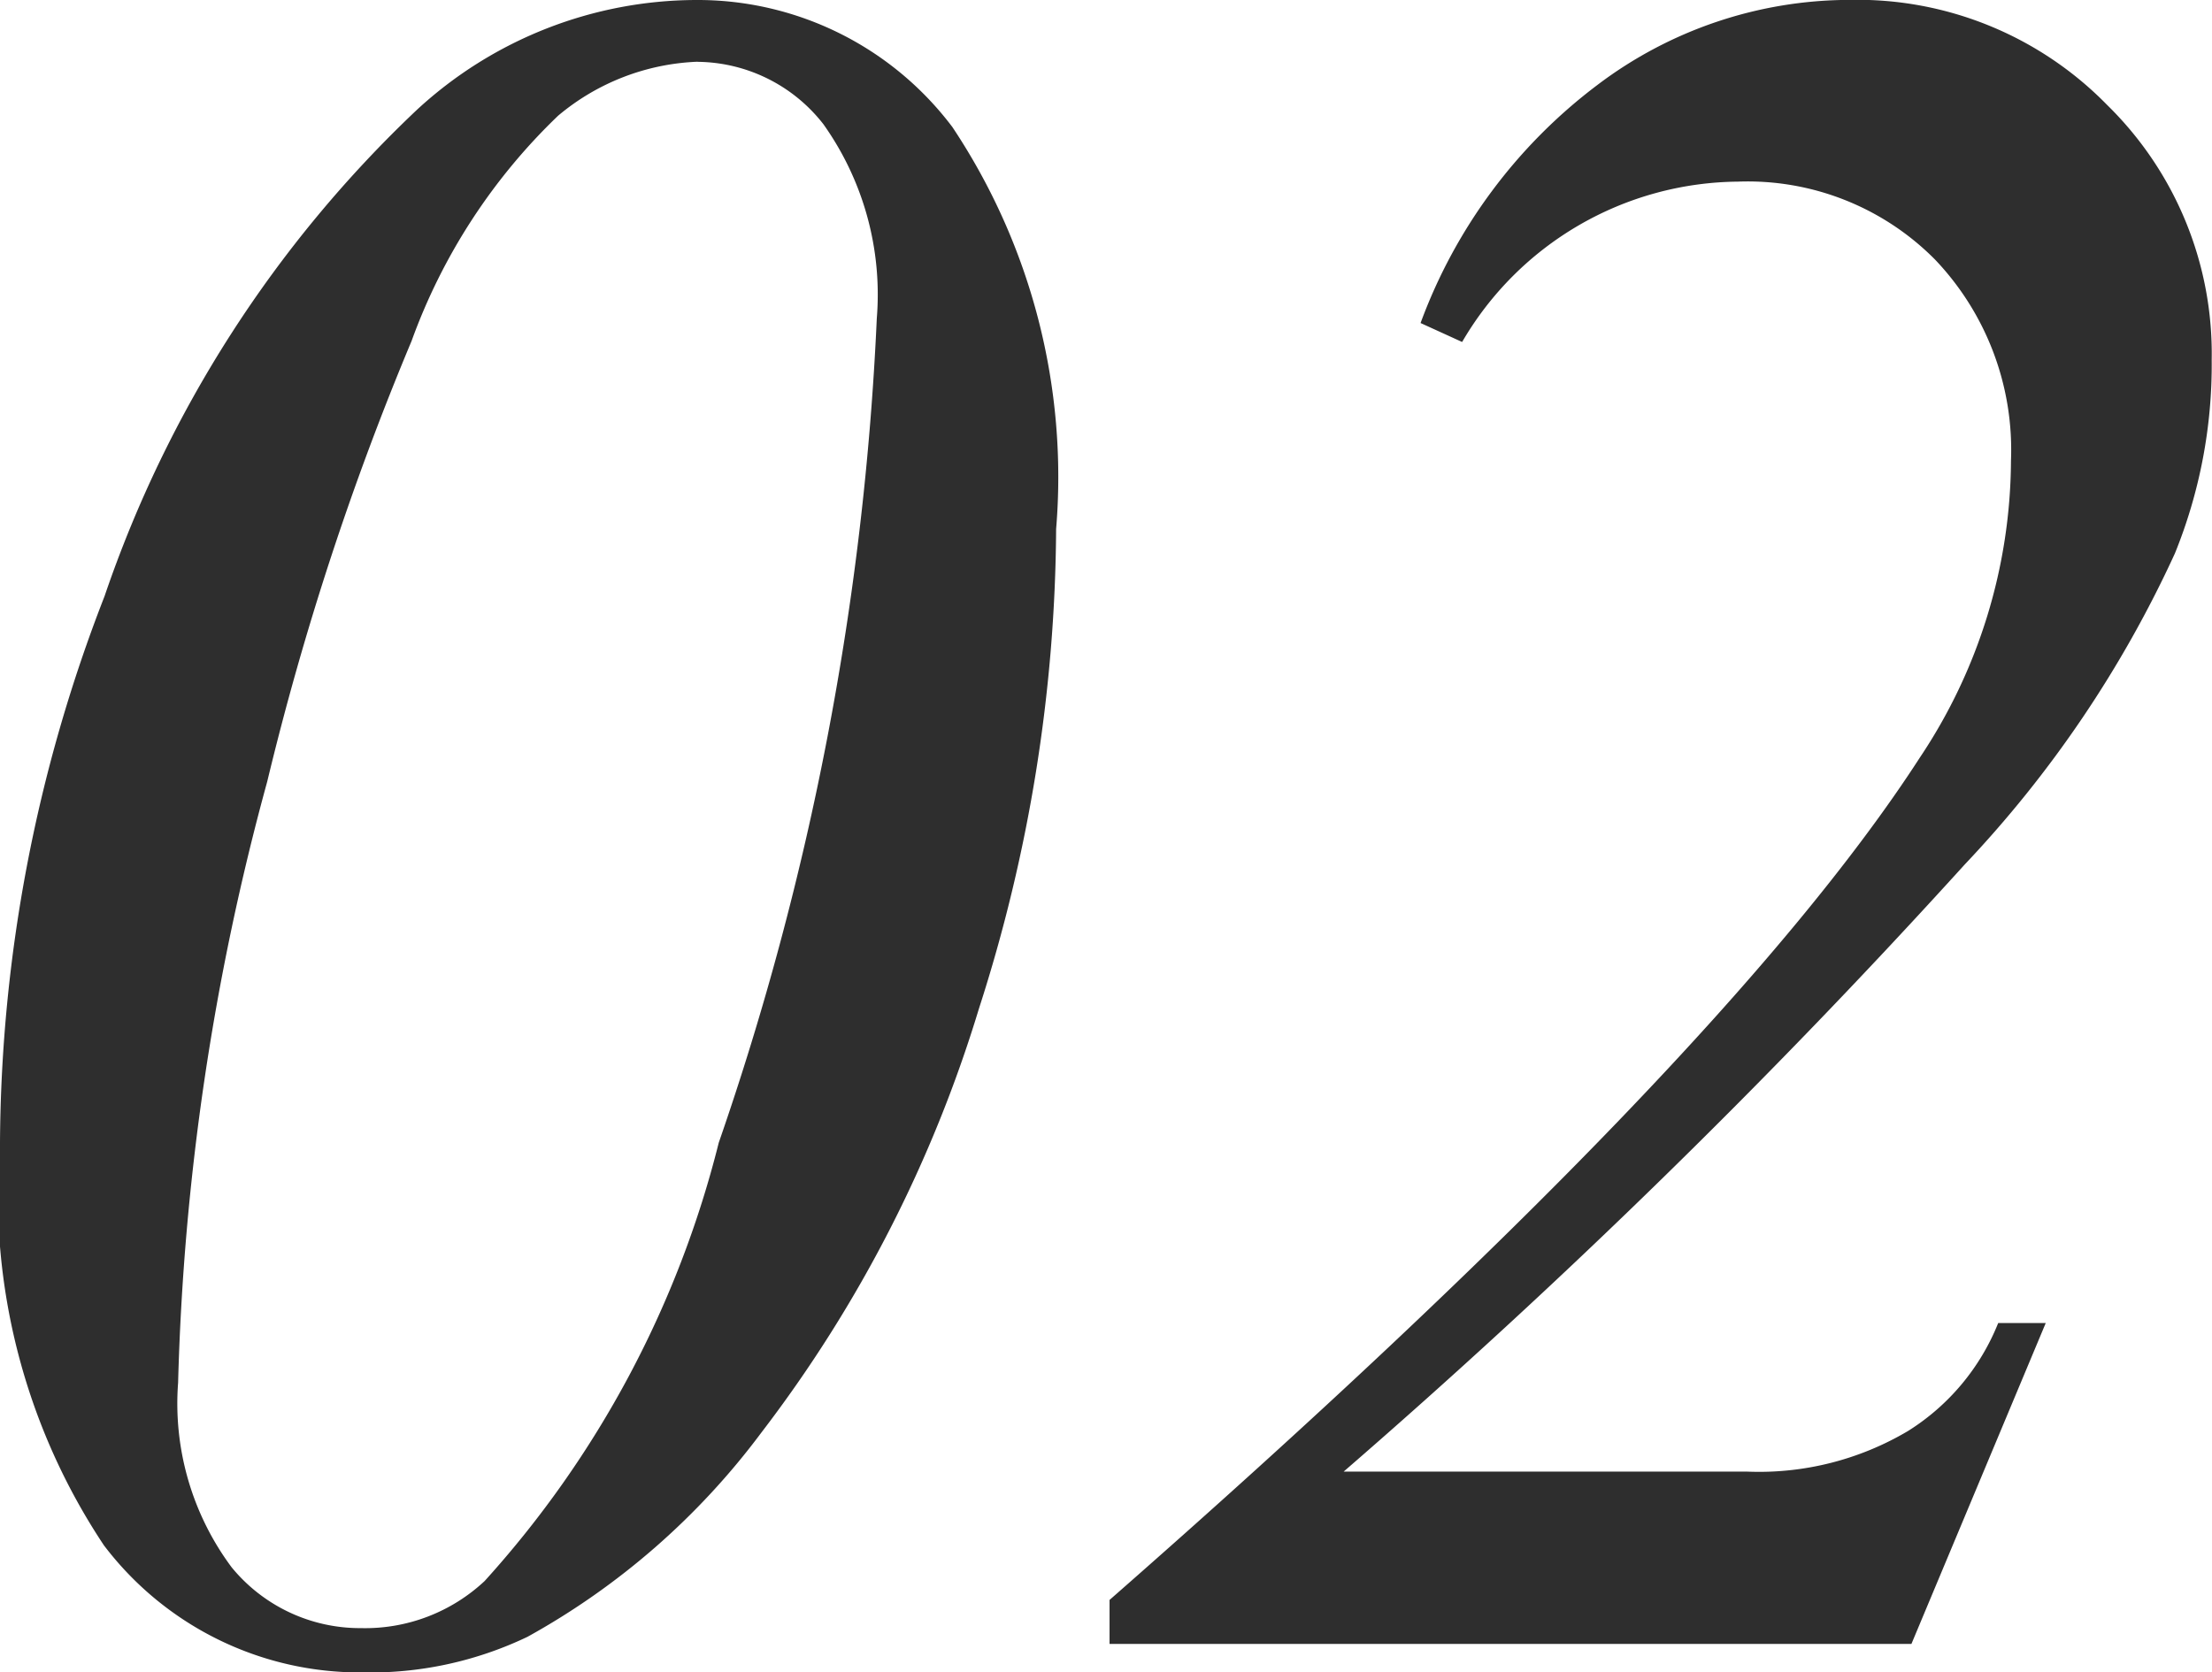
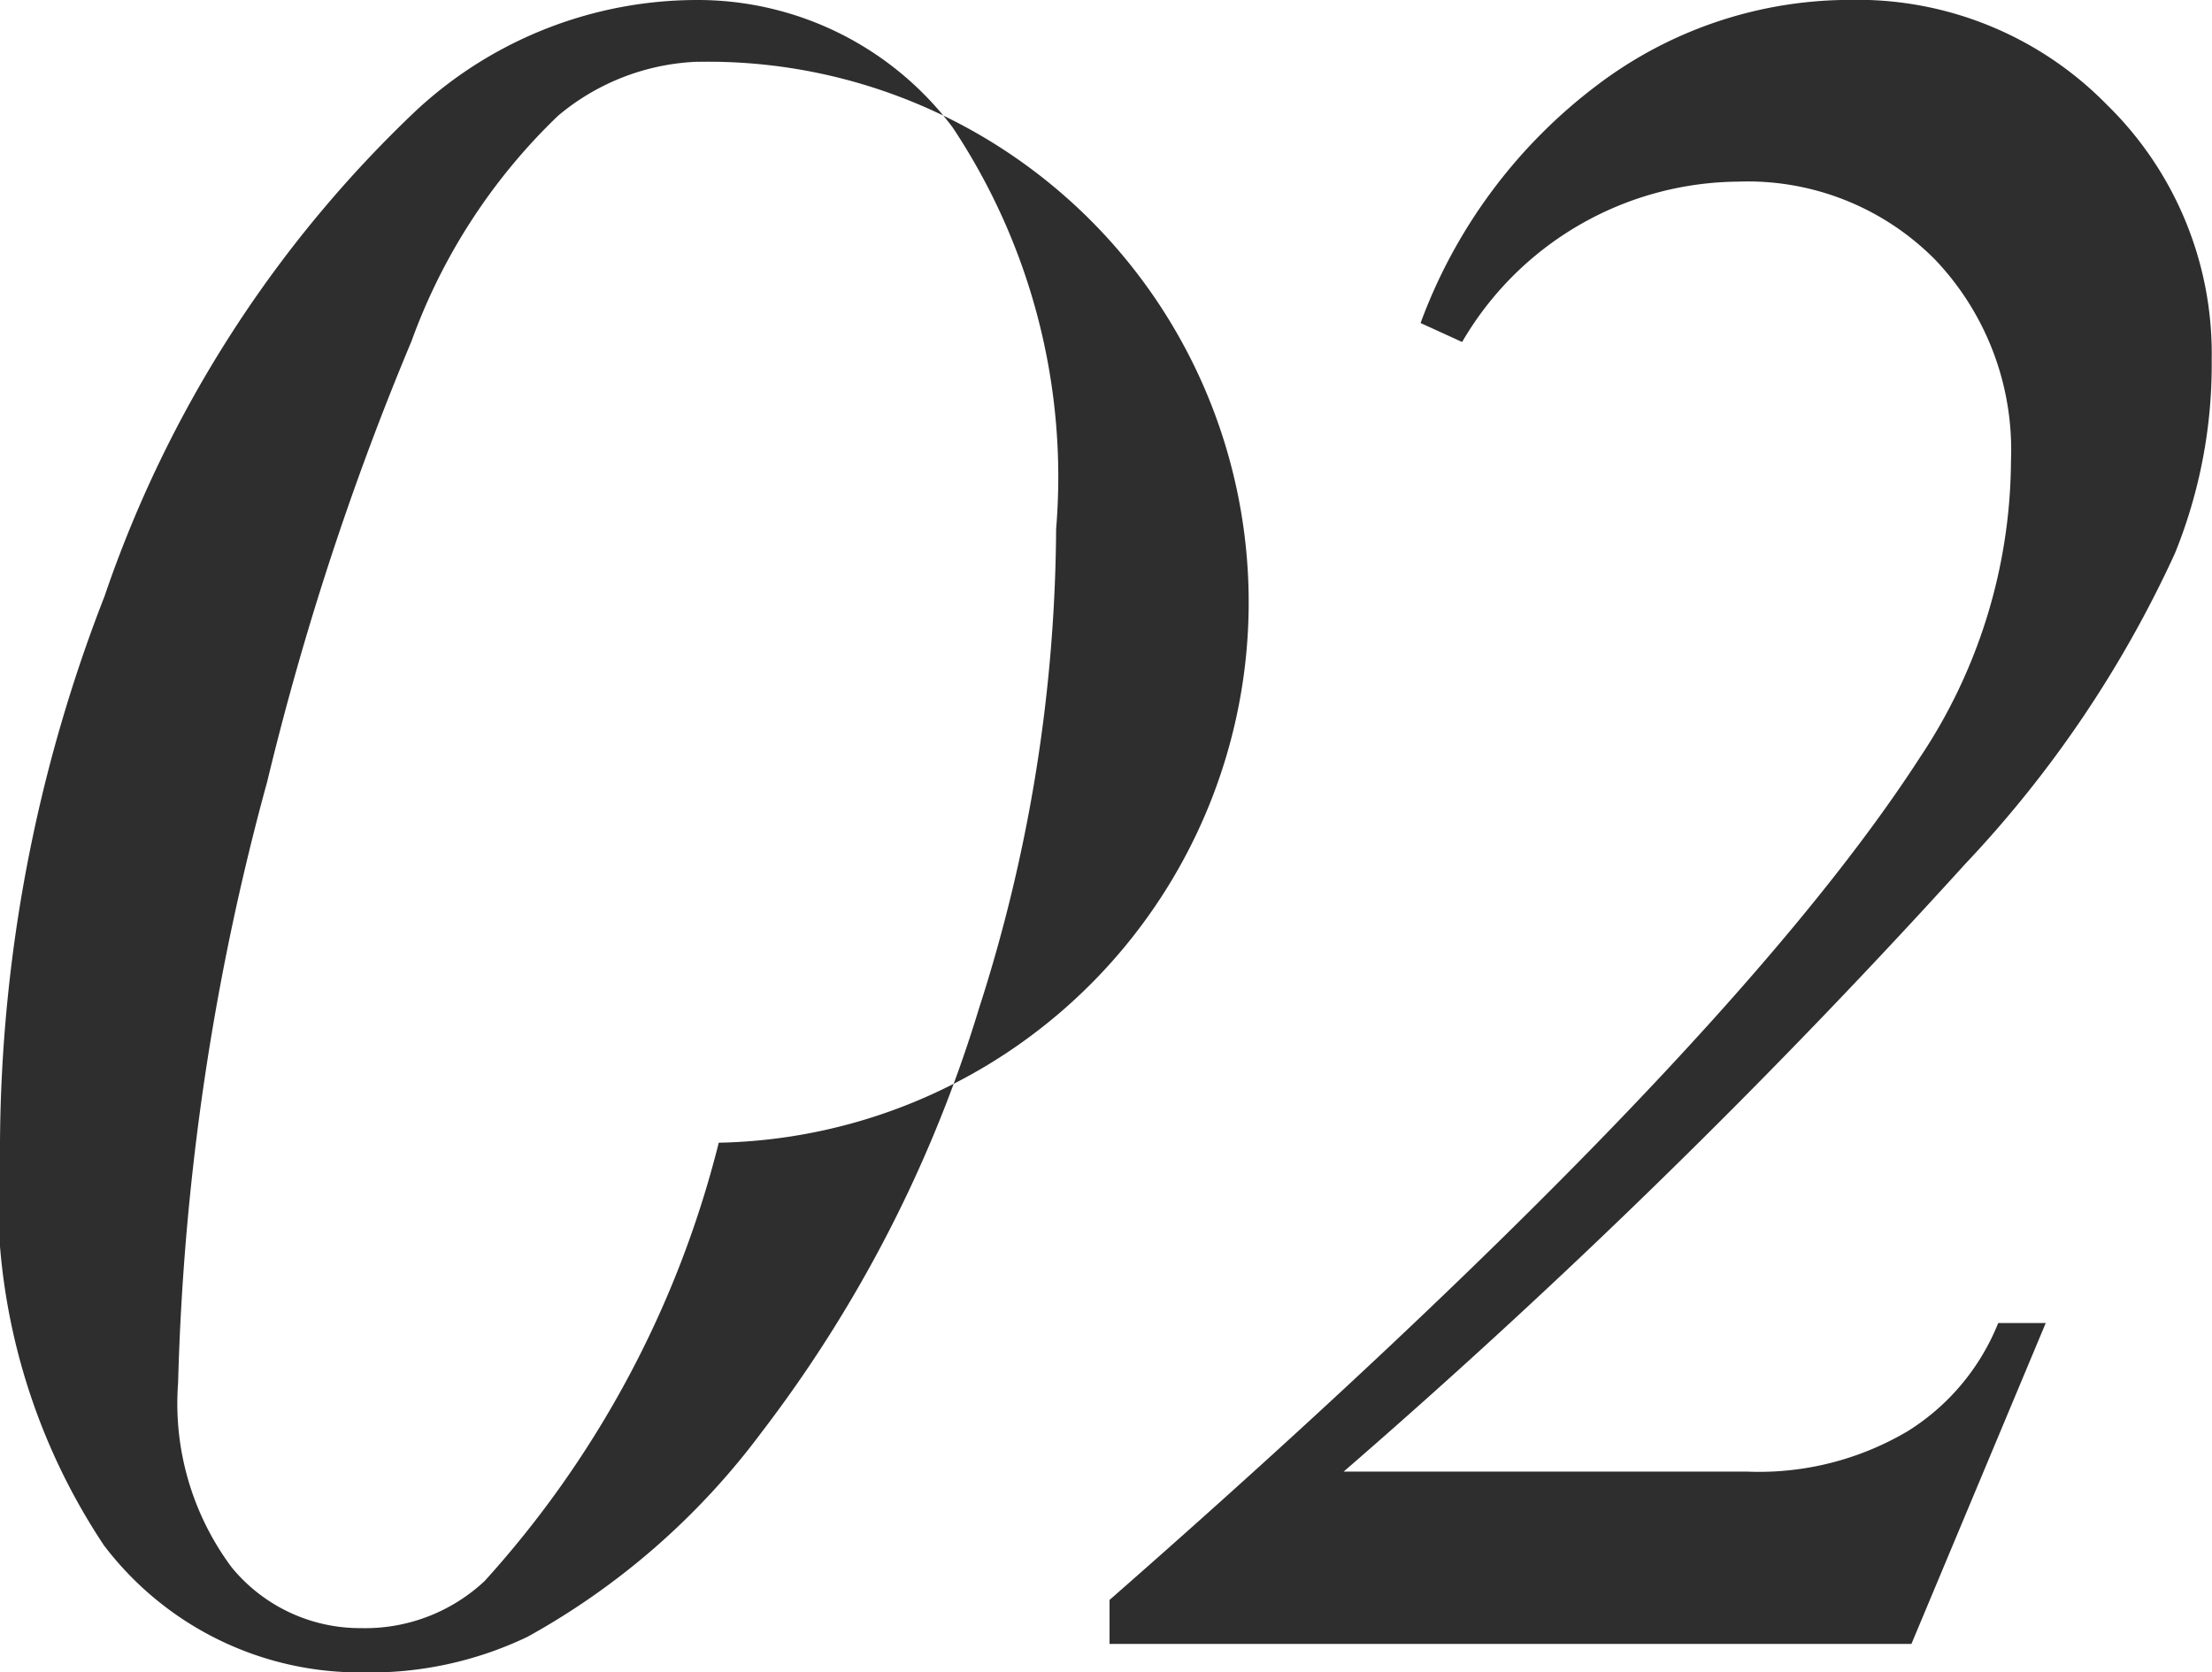
<svg xmlns="http://www.w3.org/2000/svg" width="21.82" height="16.5" viewBox="0 0 21.82 16.5">
-   <path d="M8.3-16.219a3.145,3.145,0,0,1,2.525,1.254A6.223,6.223,0,0,1,11.848-11a15.681,15.681,0,0,1-.762,4.734A13.145,13.145,0,0,1,8.941-2.086,7.25,7.25,0,0,1,6.633-.07,3.6,3.6,0,0,1,5,.281,3.167,3.167,0,0,1,2.455-.973,6.246,6.246,0,0,1,1.43-4.945a15.055,15.055,0,0,1,1.031-5.391,11.864,11.864,0,0,1,3.082-4.8A4.075,4.075,0,0,1,8.3-16.219Zm.012.609a2.272,2.272,0,0,0-1.377.533A5.818,5.818,0,0,0,5.49-12.855,28.517,28.517,0,0,0,4.066-8.508a24.878,24.878,0,0,0-.879,5.93A2.706,2.706,0,0,0,3.715-.756a1.637,1.637,0,0,0,1.277.6A1.725,1.725,0,0,0,6.211-.621,10.082,10.082,0,0,0,8.52-4.945a28.778,28.778,0,0,0,1.559-8.133,2.9,2.9,0,0,0-.527-1.916A1.591,1.591,0,0,0,8.309-15.609ZM20.285,0h-7.91V-.434q6.047-5.3,7.992-8.309a5.31,5.31,0,0,0,.9-2.93,2.722,2.722,0,0,0-.75-1.986,2.6,2.6,0,0,0-1.945-.768,3.179,3.179,0,0,0-2.719,1.582l-.41-.187a5.176,5.176,0,0,1,1.746-2.35,4.131,4.131,0,0,1,2.484-.838,3.445,3.445,0,0,1,2.543,1.037,3.433,3.433,0,0,1,1.031,2.514,4.952,4.952,0,0,1-.363,1.91,11.33,11.33,0,0,1-2.074,3.07A71.209,71.209,0,0,1,14.684-1.7h3.984a2.88,2.88,0,0,0,1.582-.4,2.236,2.236,0,0,0,.891-1.066h.469Z" transform="translate(-1.43 16.219)" fill="#2e2e2e" />
+   <path d="M8.3-16.219a3.145,3.145,0,0,1,2.525,1.254A6.223,6.223,0,0,1,11.848-11a15.681,15.681,0,0,1-.762,4.734A13.145,13.145,0,0,1,8.941-2.086,7.25,7.25,0,0,1,6.633-.07,3.6,3.6,0,0,1,5,.281,3.167,3.167,0,0,1,2.455-.973,6.246,6.246,0,0,1,1.43-4.945a15.055,15.055,0,0,1,1.031-5.391,11.864,11.864,0,0,1,3.082-4.8A4.075,4.075,0,0,1,8.3-16.219Zm.012.609a2.272,2.272,0,0,0-1.377.533A5.818,5.818,0,0,0,5.49-12.855,28.517,28.517,0,0,0,4.066-8.508a24.878,24.878,0,0,0-.879,5.93A2.706,2.706,0,0,0,3.715-.756a1.637,1.637,0,0,0,1.277.6A1.725,1.725,0,0,0,6.211-.621,10.082,10.082,0,0,0,8.52-4.945A1.591,1.591,0,0,0,8.309-15.609ZM20.285,0h-7.91V-.434q6.047-5.3,7.992-8.309a5.31,5.31,0,0,0,.9-2.93,2.722,2.722,0,0,0-.75-1.986,2.6,2.6,0,0,0-1.945-.768,3.179,3.179,0,0,0-2.719,1.582l-.41-.187a5.176,5.176,0,0,1,1.746-2.35,4.131,4.131,0,0,1,2.484-.838,3.445,3.445,0,0,1,2.543,1.037,3.433,3.433,0,0,1,1.031,2.514,4.952,4.952,0,0,1-.363,1.91,11.33,11.33,0,0,1-2.074,3.07A71.209,71.209,0,0,1,14.684-1.7h3.984a2.88,2.88,0,0,0,1.582-.4,2.236,2.236,0,0,0,.891-1.066h.469Z" transform="translate(-1.43 16.219)" fill="#2e2e2e" />
</svg>